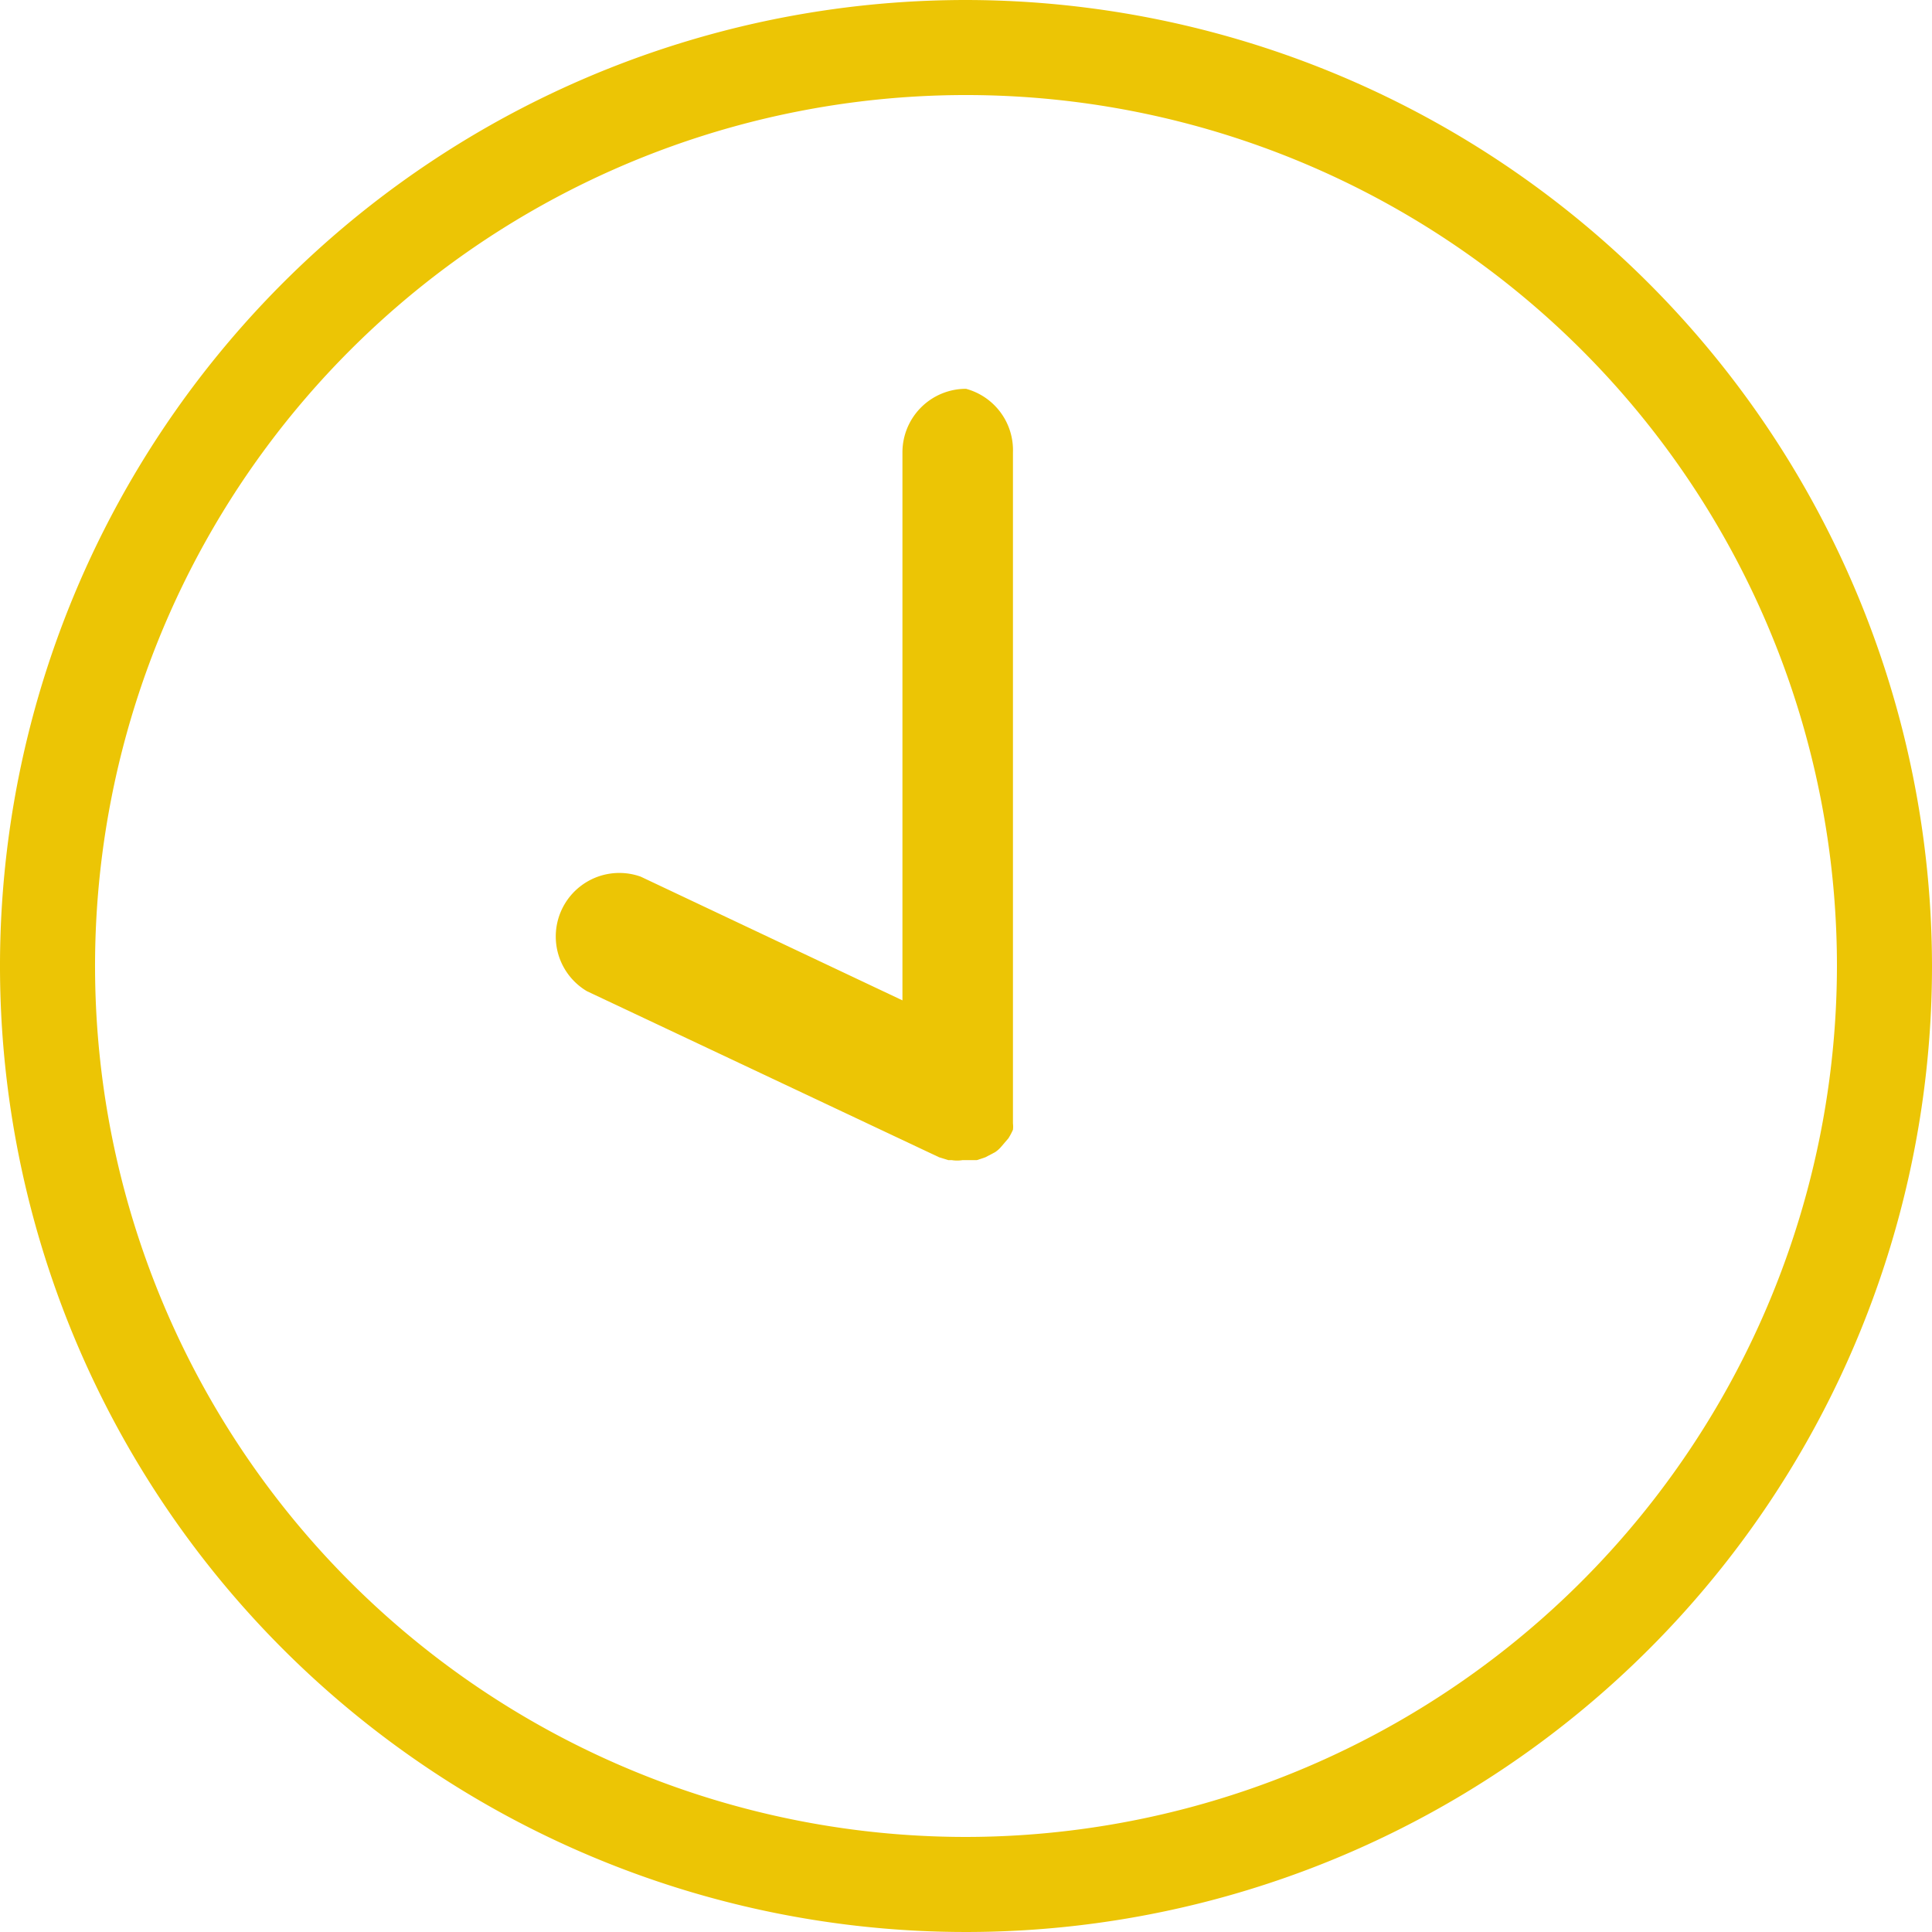
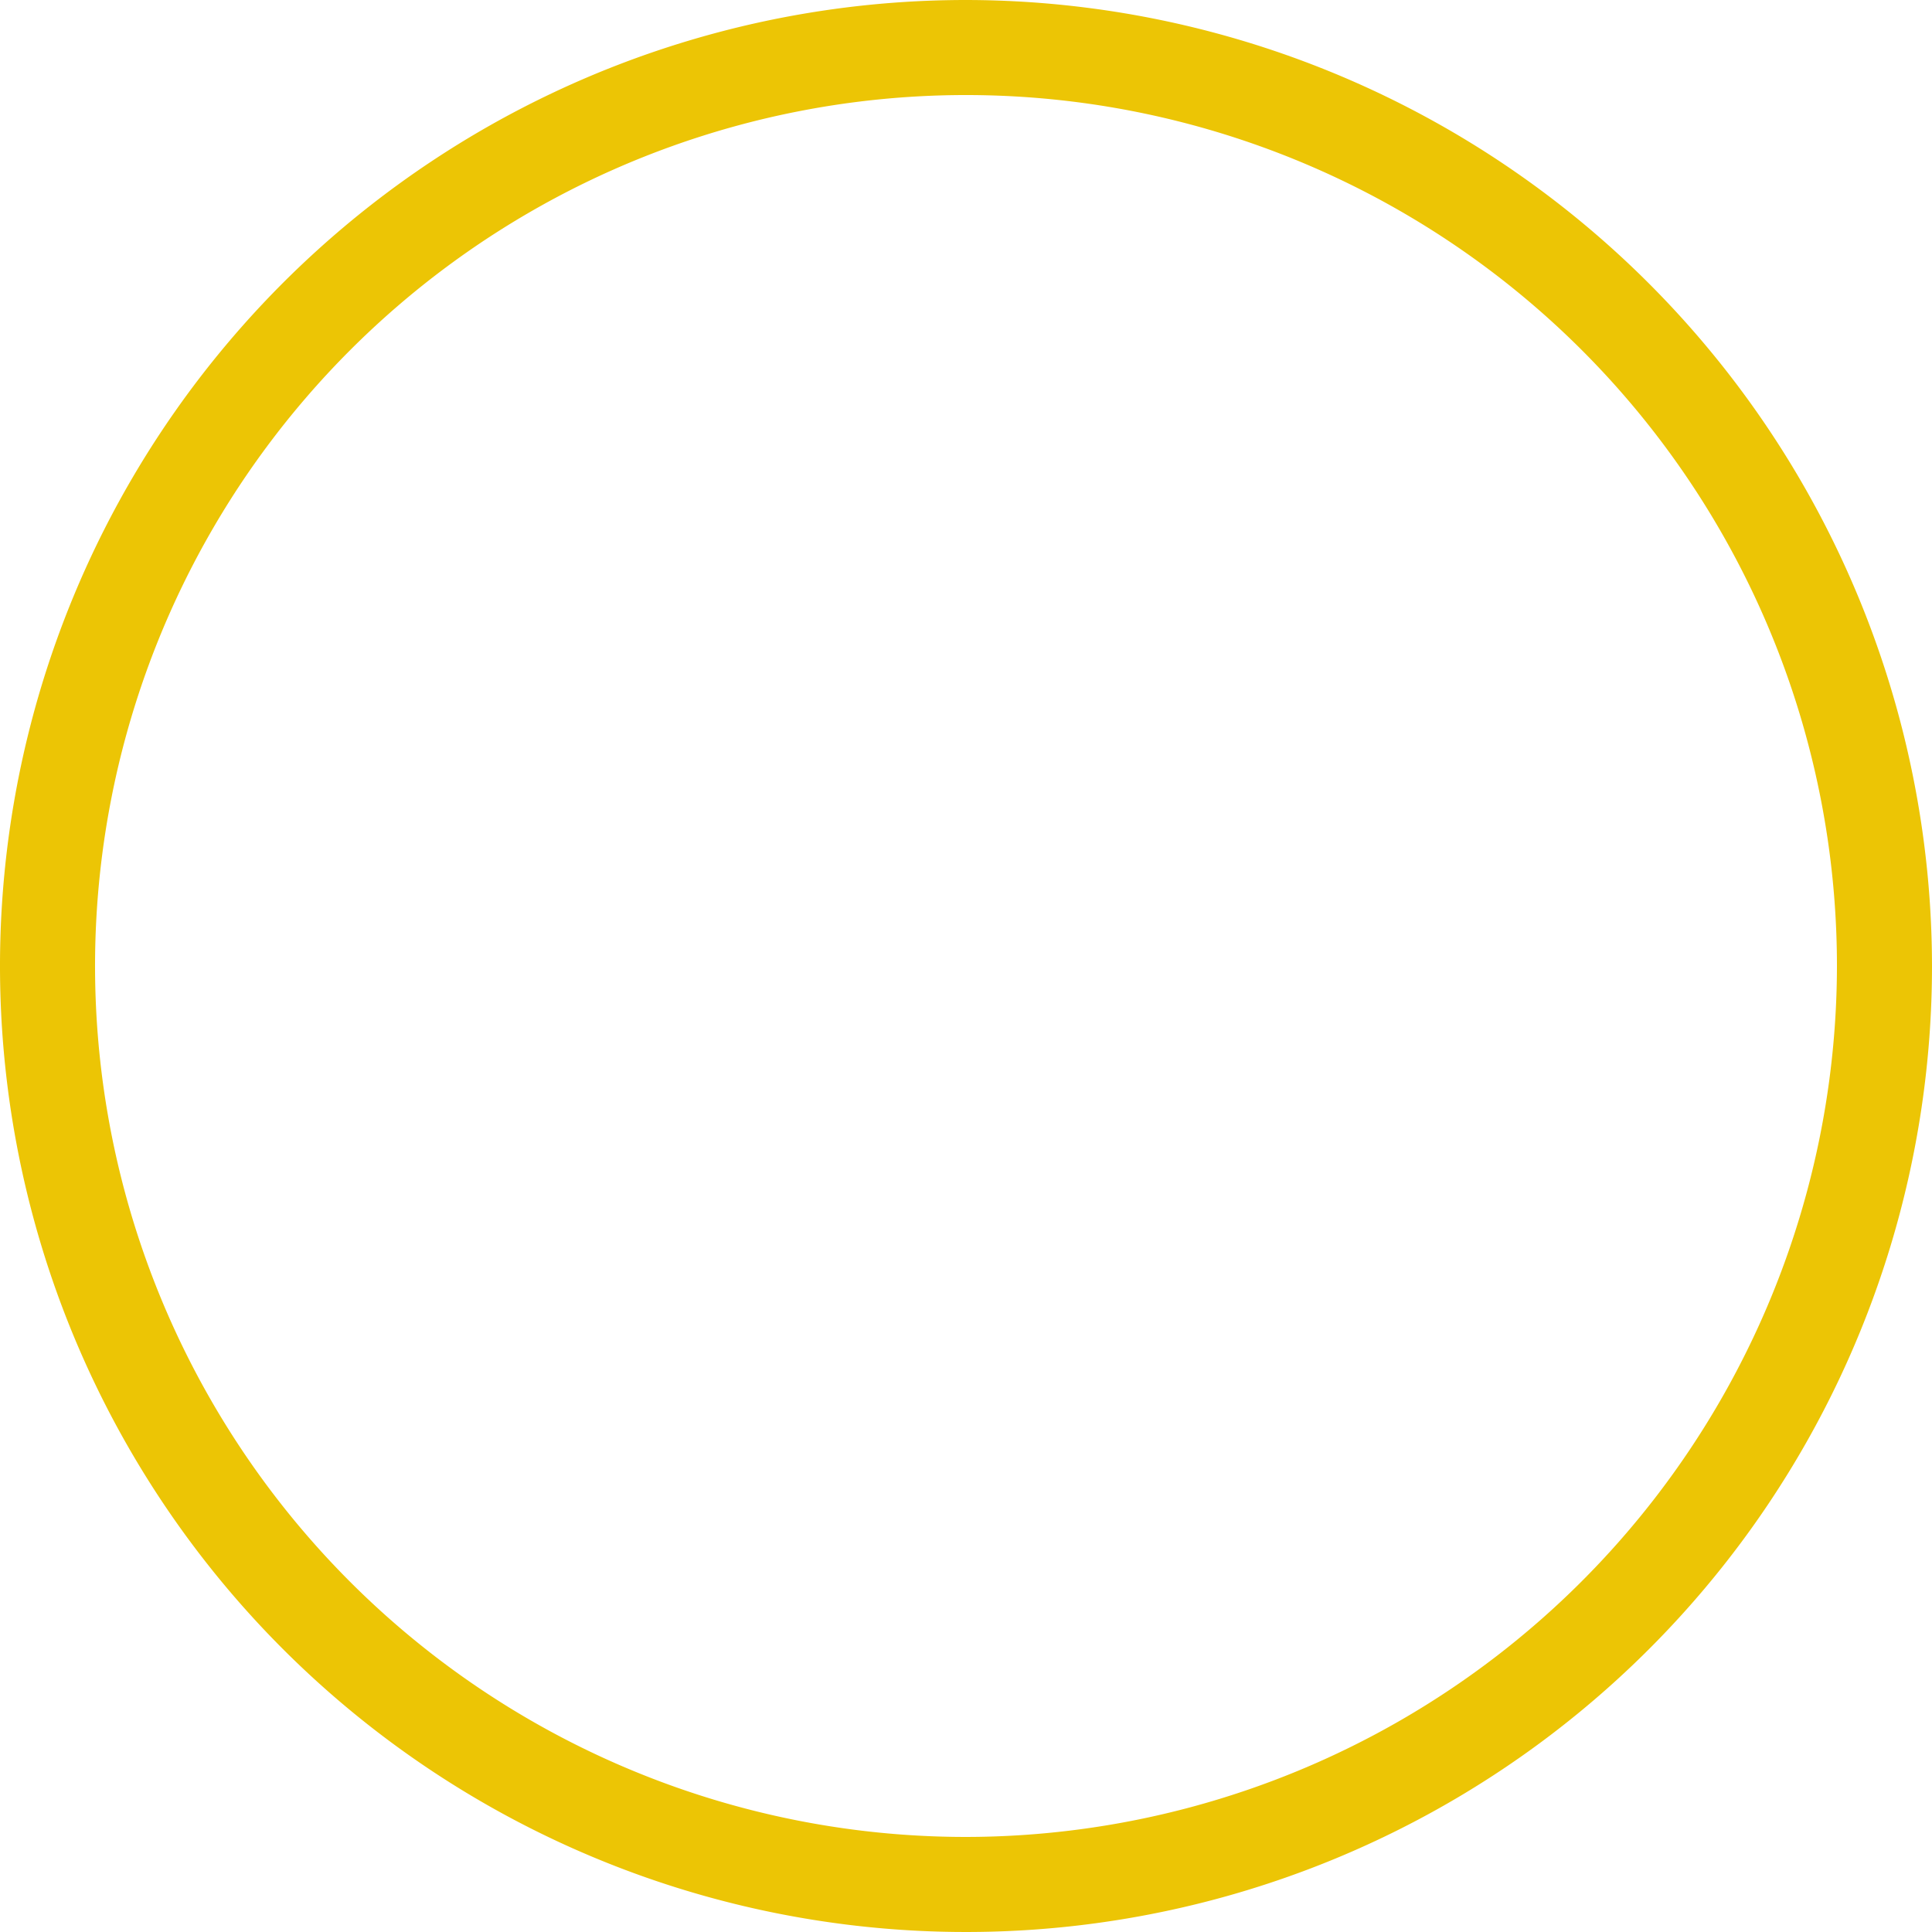
<svg xmlns="http://www.w3.org/2000/svg" viewBox="0 0 33.74 33.74">
  <defs>
    <style>.cls-1{fill:#ecc505;}</style>
  </defs>
  <g id="Ebene_2" data-name="Ebene 2">
    <g id="Ebene_1-2" data-name="Ebene 1">
-       <path class="cls-1" d="M16.87,6.79A1.11,1.11,0,0,0,15.76,7.9v9.57l-4.57-2.16a1.11,1.11,0,0,0-.94,2l6.15,2.9s0,0,0,0l.16.05.06,0a.58.58,0,0,0,.19,0h0l.2,0h.05l.15-.05h0l.17-.09,0,0a.52.52,0,0,0,.11-.1l0,0,.12-.14h0a1.09,1.09,0,0,0,.08-.15v0a.49.49,0,0,0,0-.11l0-.1s0-.06,0-.1,0-.08,0-.12V7.9A1.11,1.11,0,0,0,16.87,6.79Z" />
      <path class="cls-1" d="M16.87,32.08A15.21,15.21,0,1,1,32.08,16.87,15.23,15.23,0,0,1,16.87,32.08ZM16.87,0A16.87,16.87,0,1,0,33.74,16.87,16.89,16.89,0,0,0,16.87,0Z" />
    </g>
  </g>
</svg>